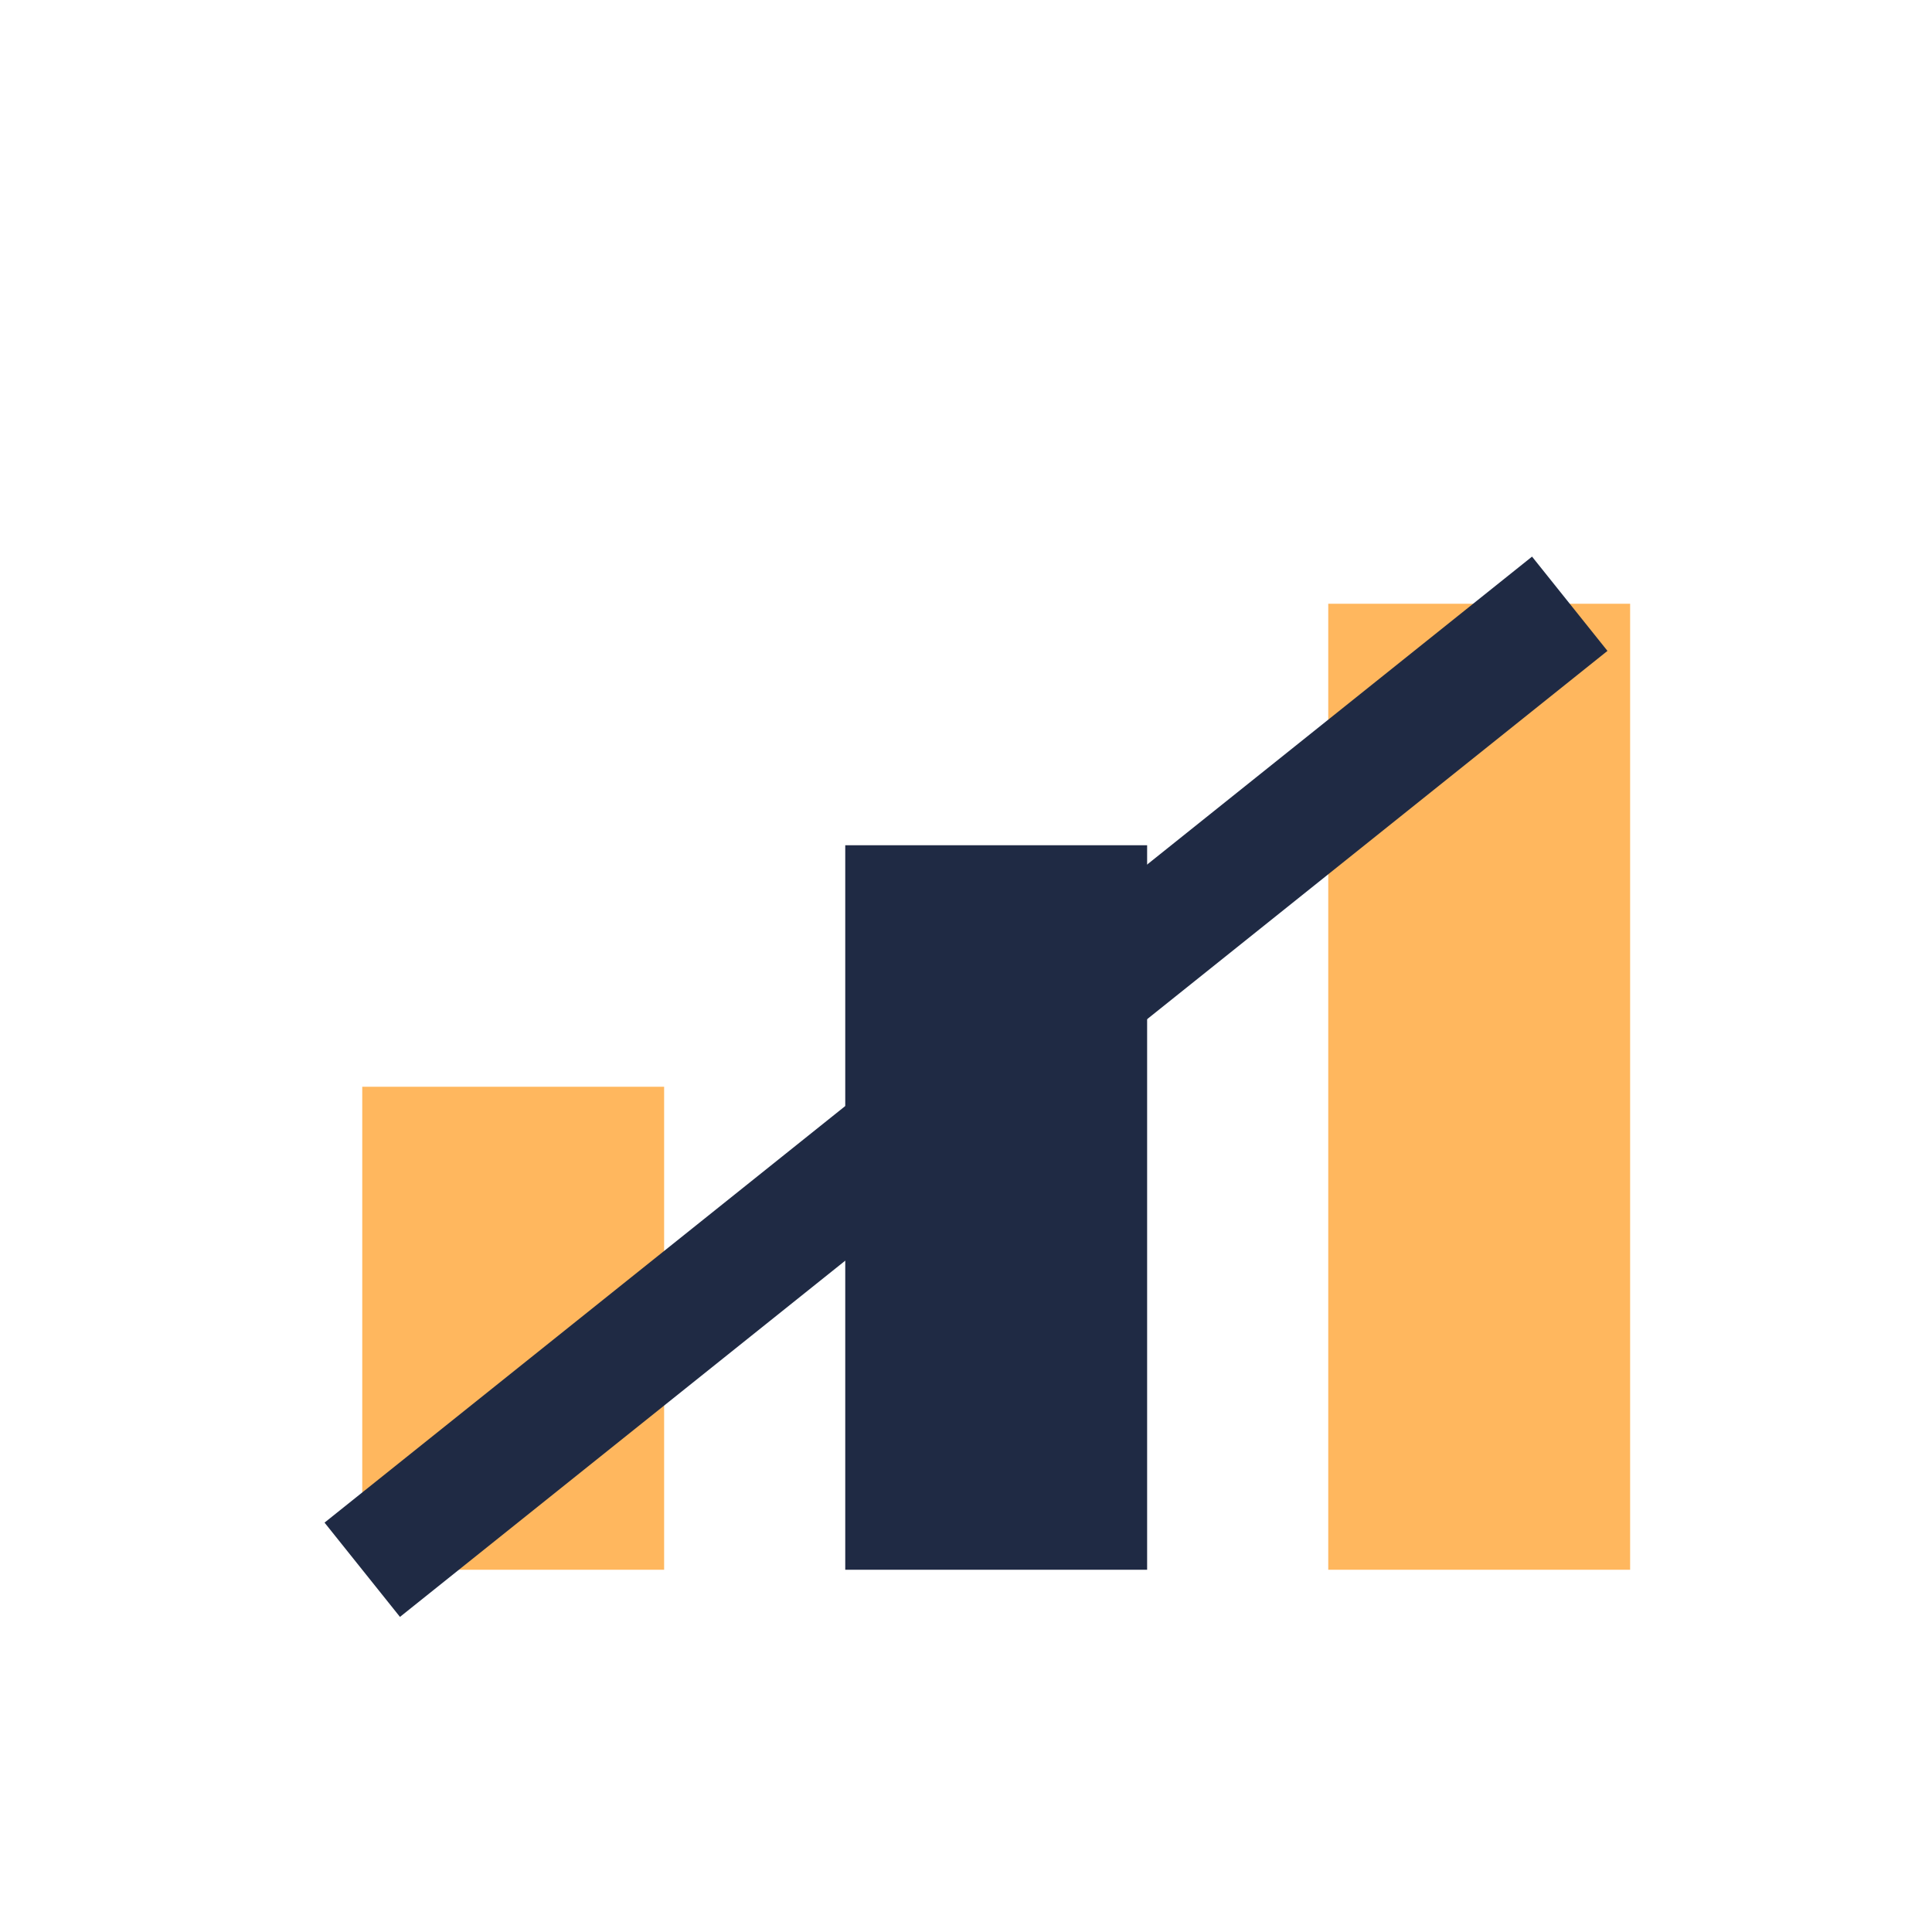
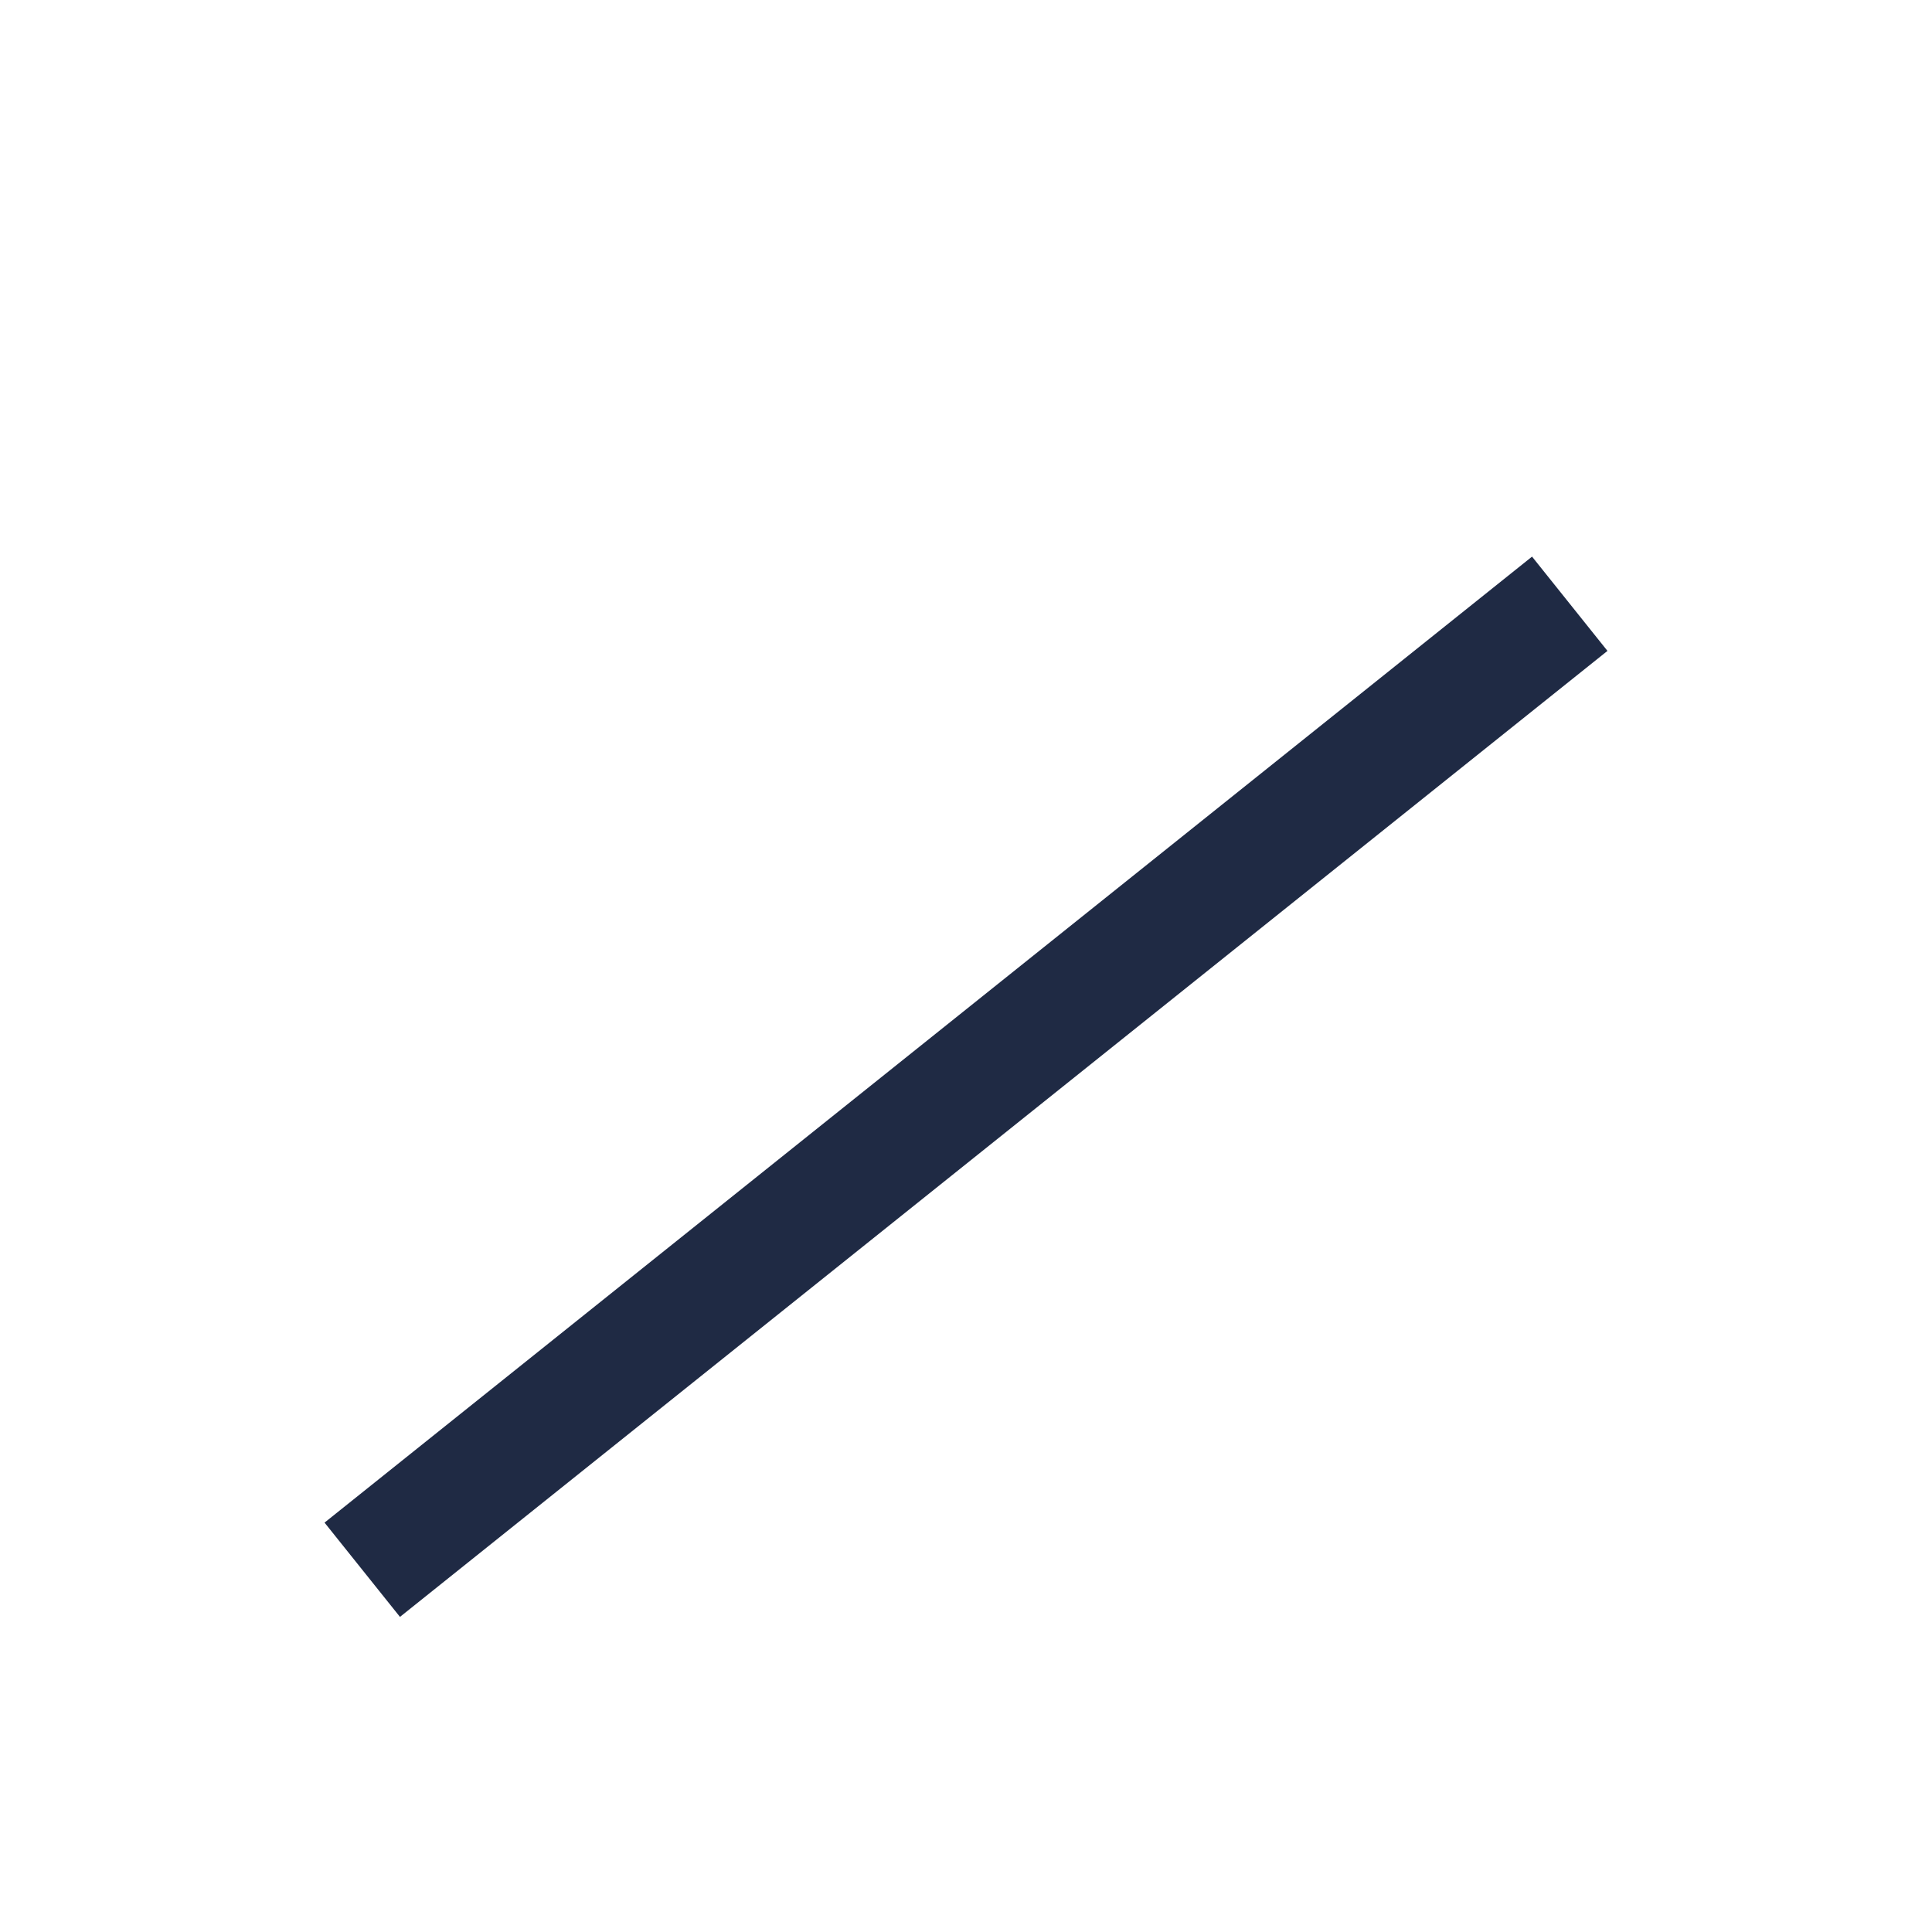
<svg xmlns="http://www.w3.org/2000/svg" width="32" height="32" viewBox="0 0 32 32">
-   <rect x="6" y="18" width="5" height="8" fill="#FFB75E" />
-   <rect x="14" y="14" width="5" height="12" fill="#1F2A44" />
-   <rect x="22" y="10" width="5" height="16" fill="#FFB75E" />
  <path d="M6 26L26 10" stroke="#1F2A44" stroke-width="2" />
</svg>